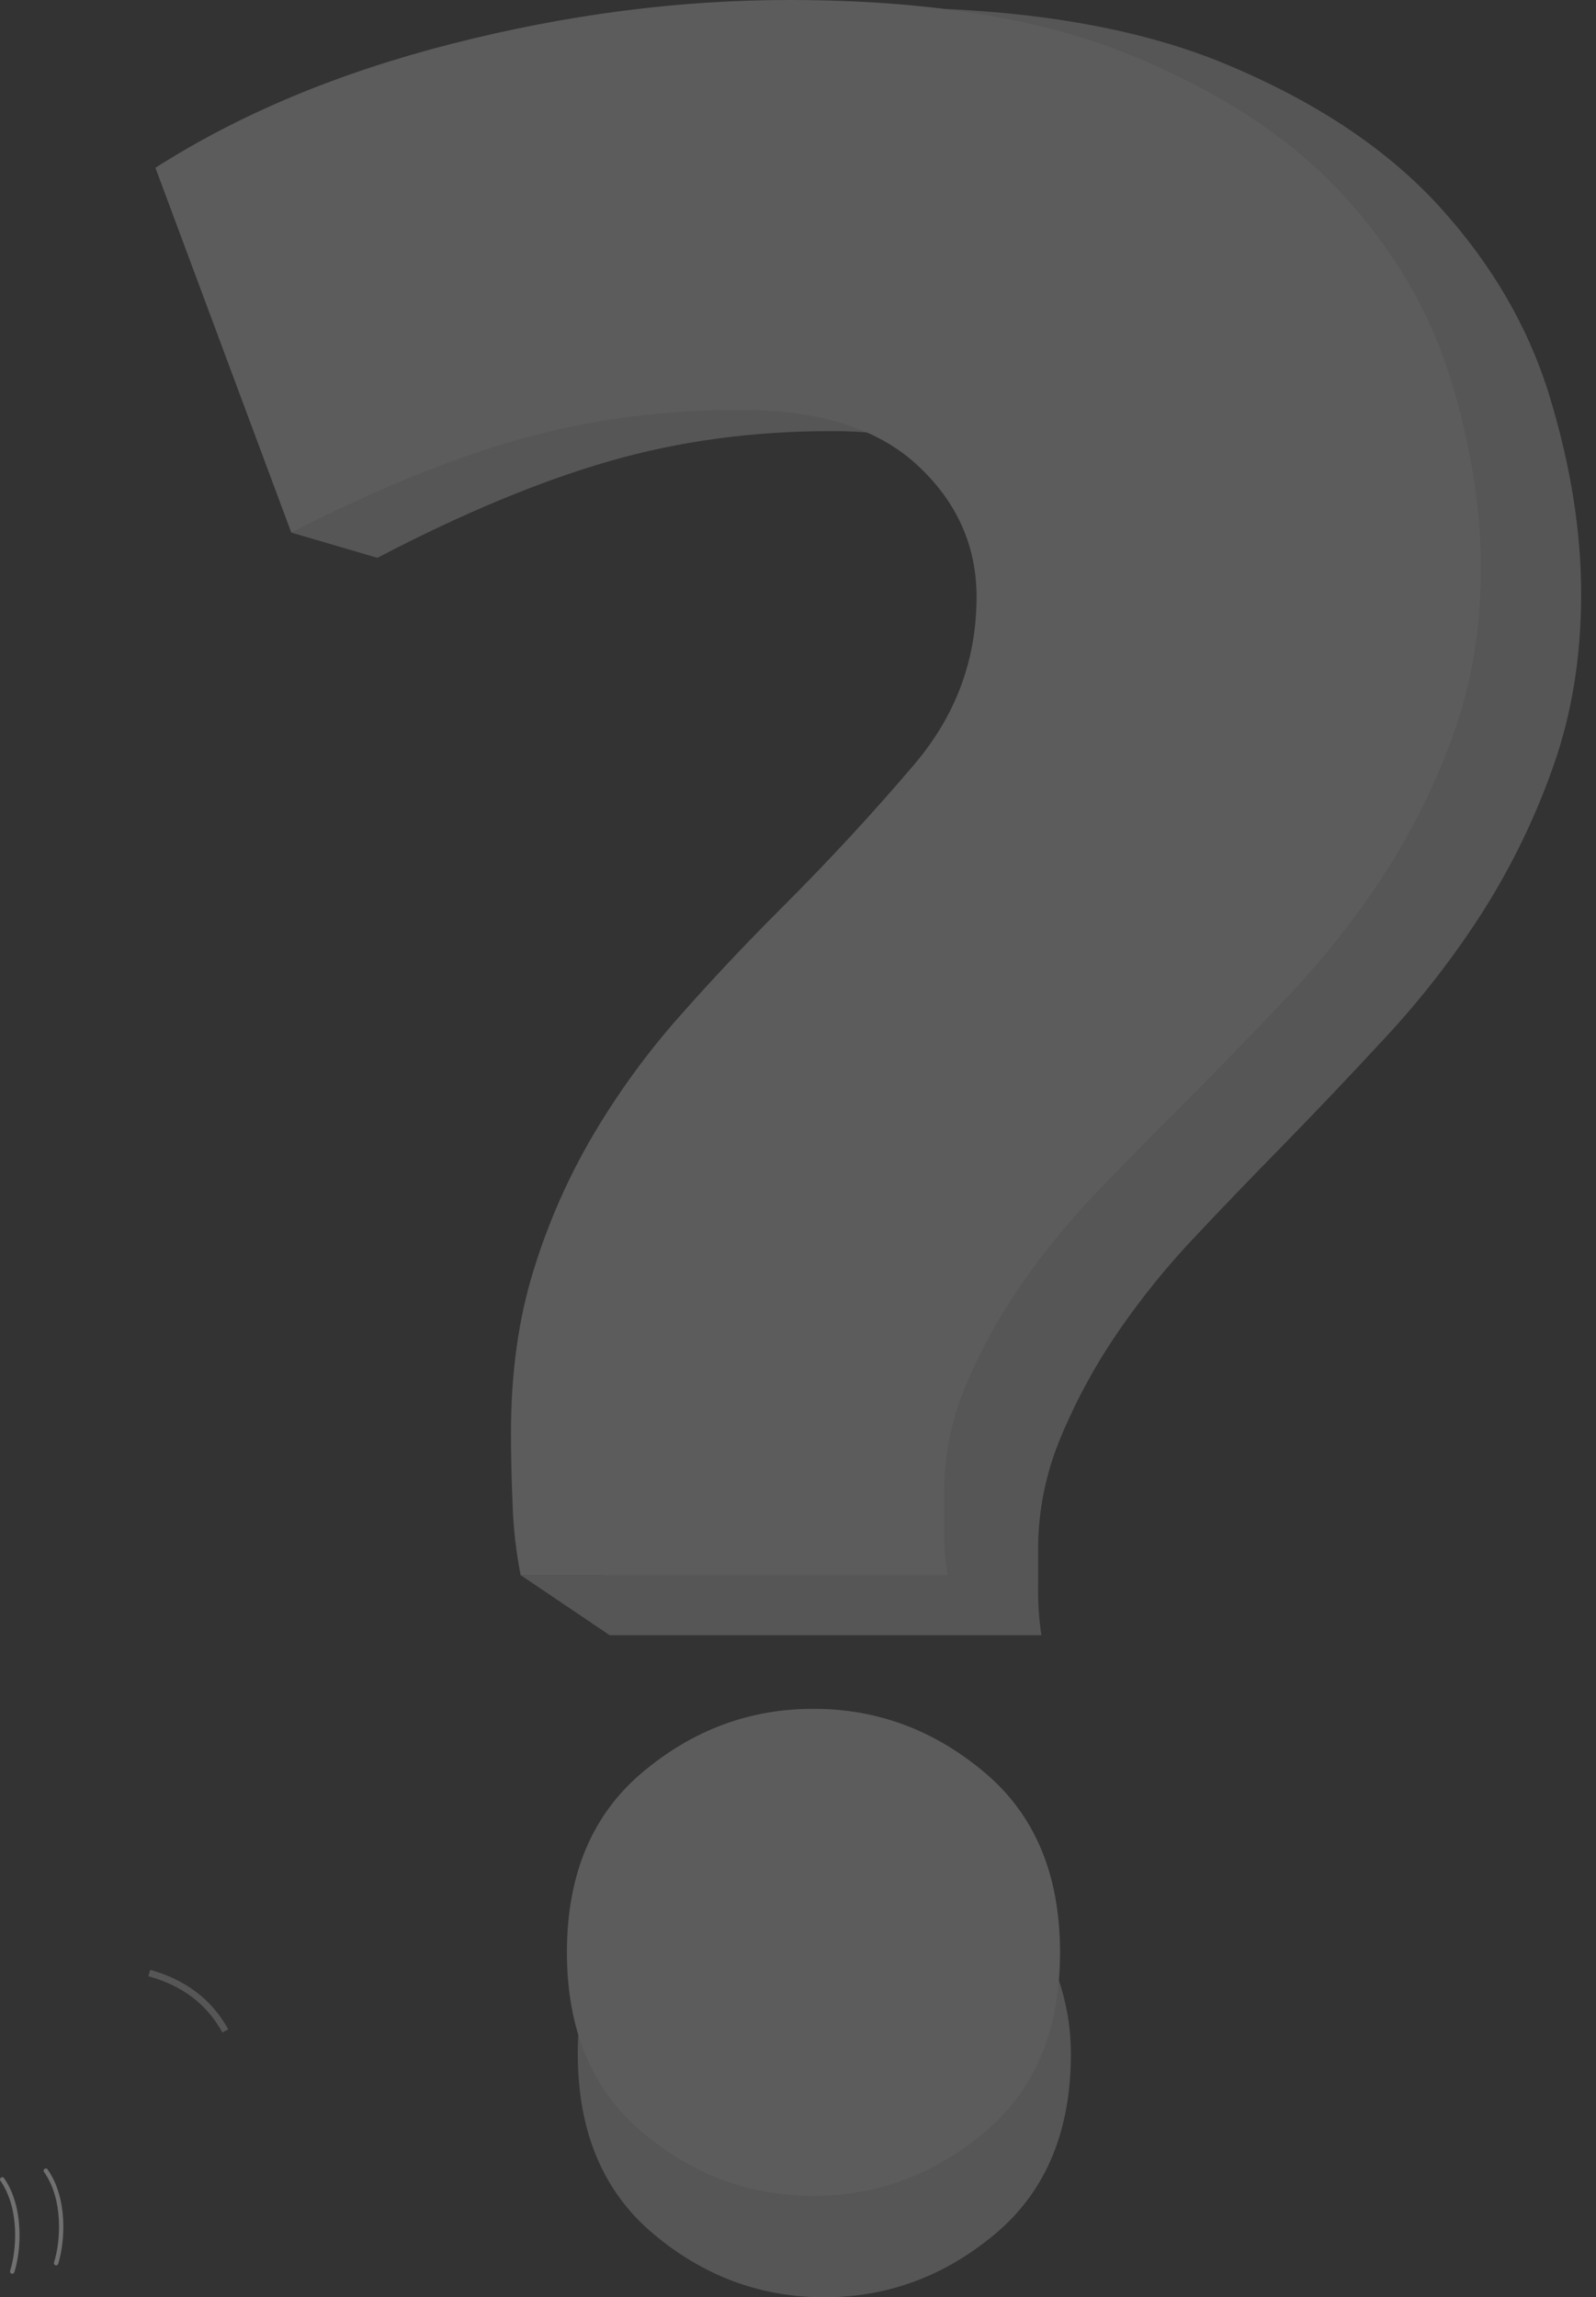
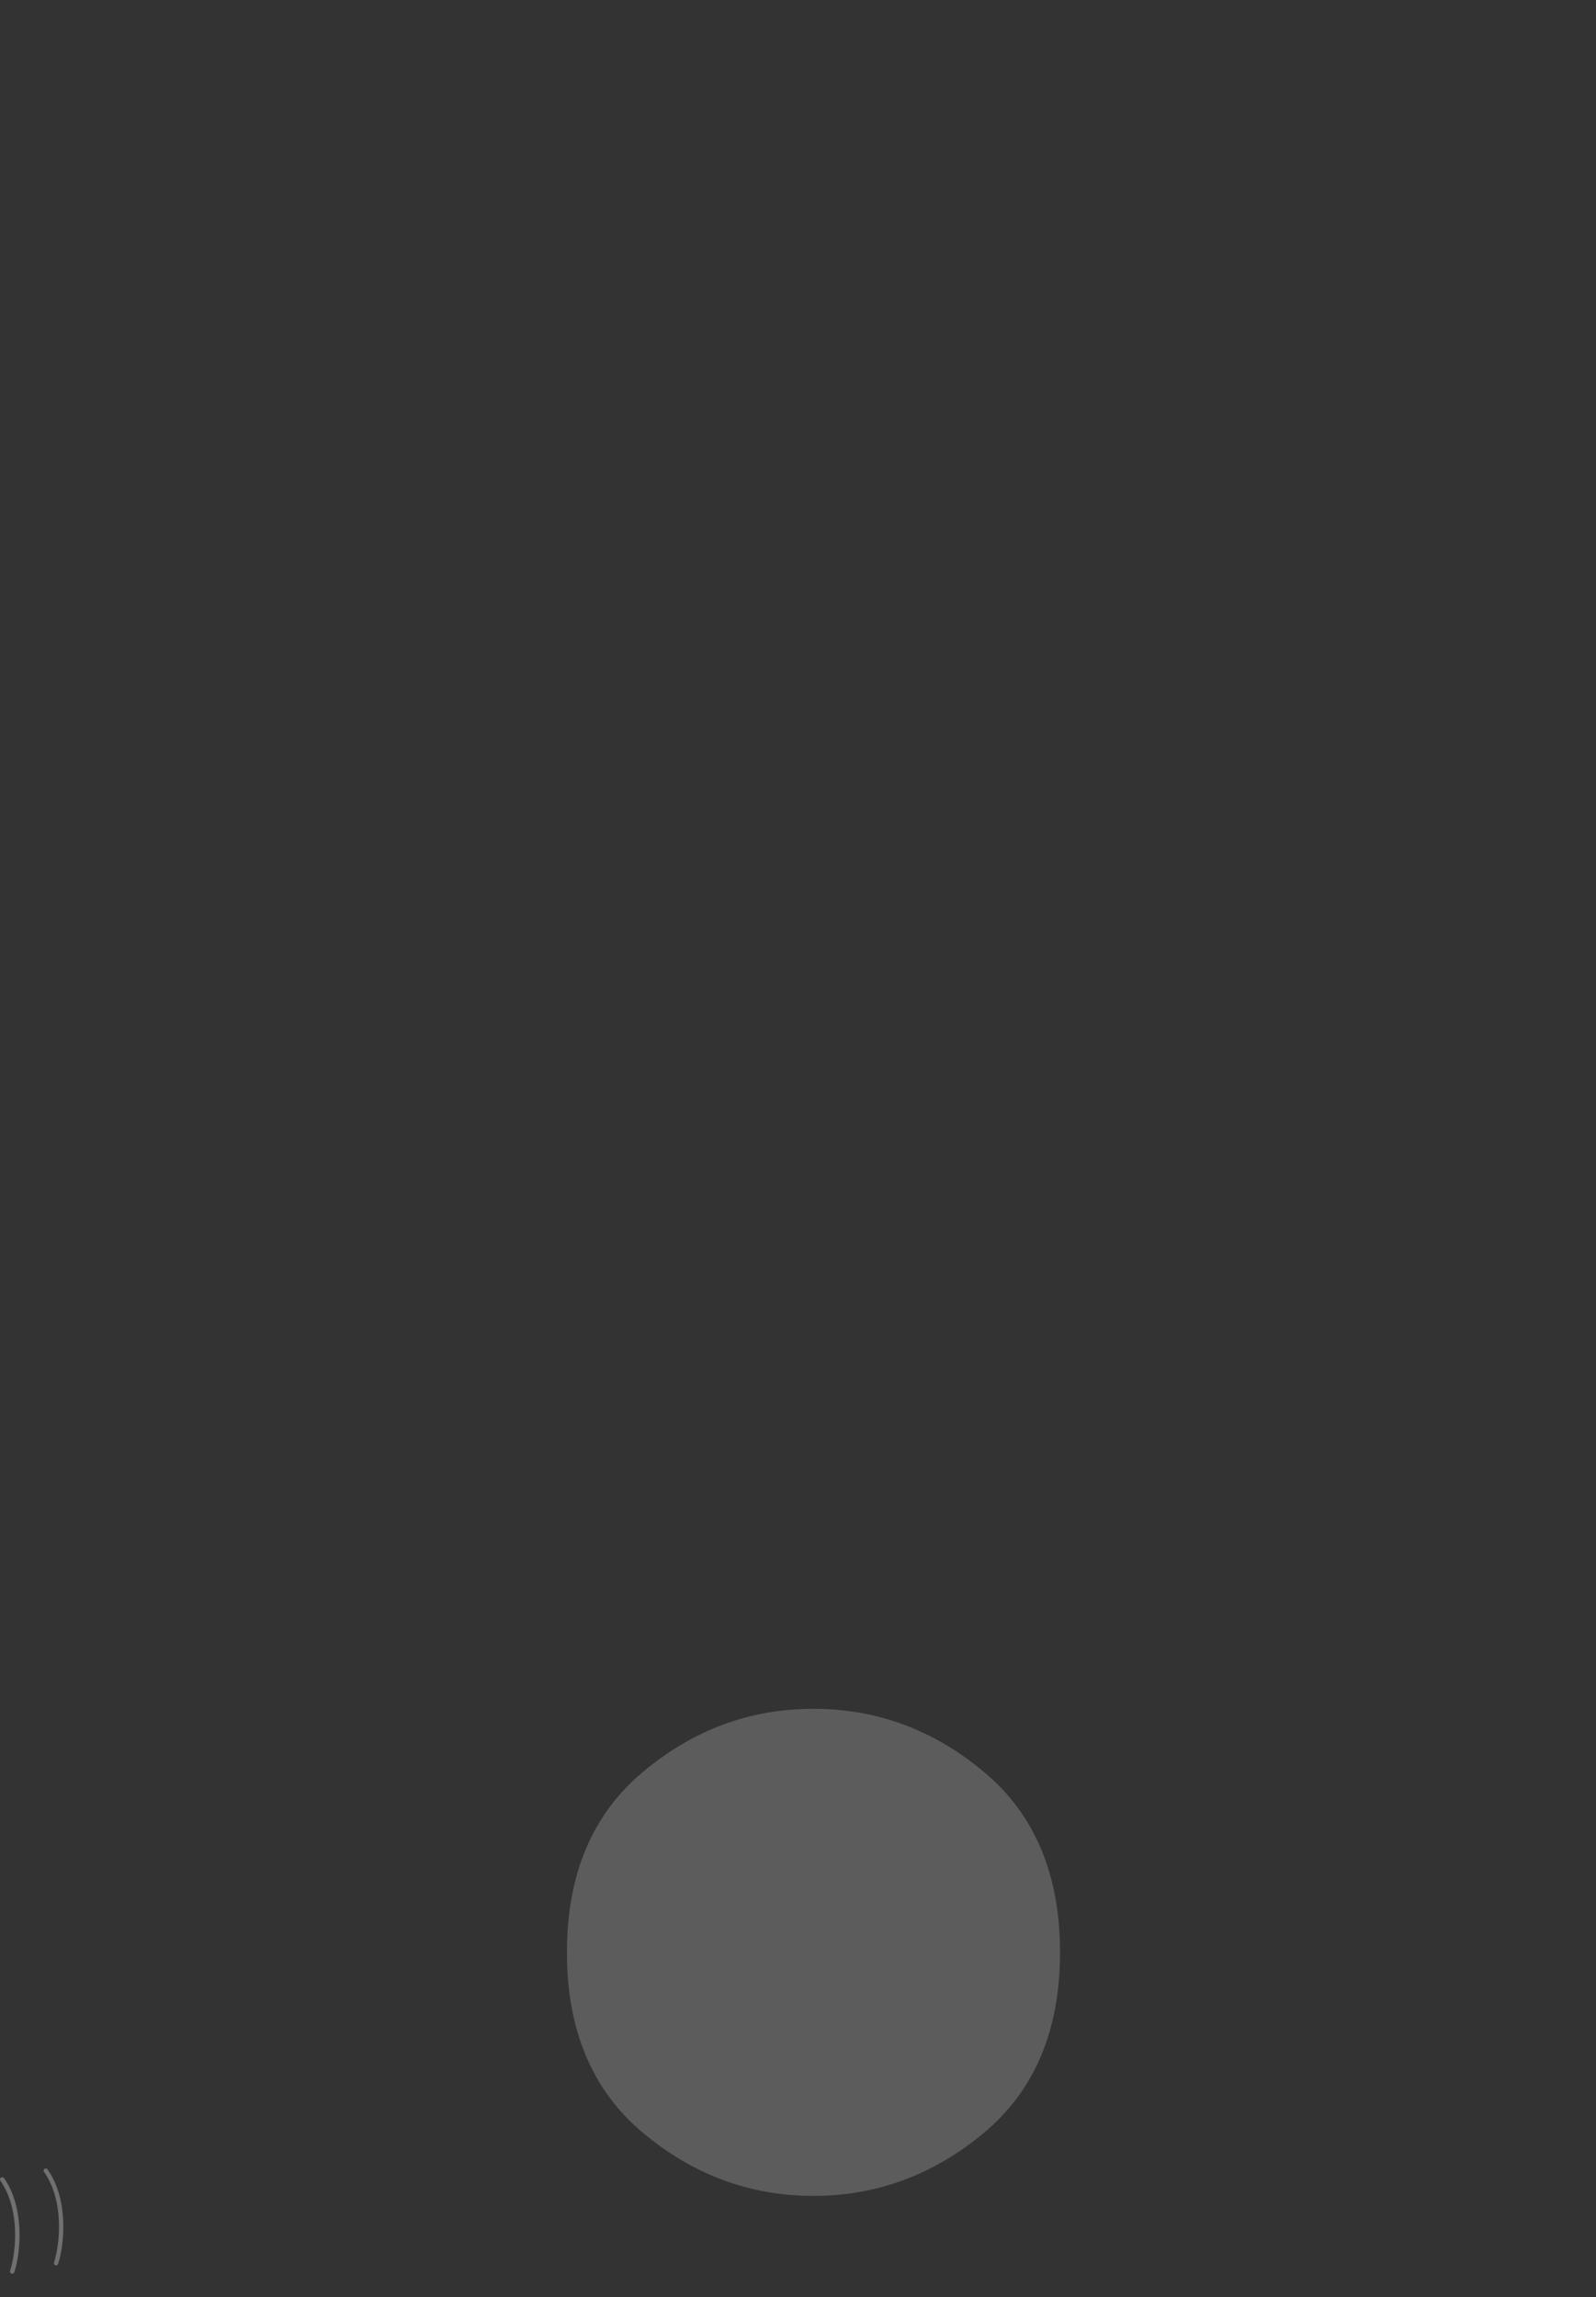
<svg xmlns="http://www.w3.org/2000/svg" width="66" height="95" viewBox="0 0 66 95" fill="none">
  <rect x="0" y="0" width="66" height="95" fill="#333333" stroke="none" />
  <g opacity="0.3">
-     <path d="M64.1 16.451C63.241 13.6 61.73 10.979 59.568 8.589C57.407 6.199 54.452 4.221 50.704 2.657C46.962 1.095 42.206 0.313 36.439 0.313C31.837 0.313 27.148 0.933 22.37 2.173C17.593 3.412 13.443 5.183 9.92 7.485L14.5 20.041L12.045 22.023L15.605 23.068C19.119 21.232 22.32 19.899 25.209 19.068C28.098 18.237 31.164 17.824 34.407 17.828C37.653 17.828 40.11 18.61 41.779 20.172C43.447 21.739 44.279 23.624 44.279 25.826C44.279 28.493 43.423 30.861 41.712 32.929C40 34.998 38.106 37.09 36.028 39.207C34.587 40.675 33.19 42.191 31.836 43.755C30.485 45.317 29.284 47.004 28.252 48.793C27.198 50.621 26.359 52.565 25.752 54.585C25.118 56.655 24.802 58.977 24.805 61.549C24.805 62.379 24.823 63.367 24.871 64.517C24.88 64.728 24.891 64.936 24.903 65.14H21.538L25.21 67.619H43.066C42.968 66.981 42.922 66.335 42.929 65.689V64.032C42.935 62.444 43.257 60.874 43.876 59.411C44.513 57.885 45.307 56.428 46.245 55.065C47.2 53.674 48.263 52.361 49.424 51.137C50.596 49.893 51.723 48.719 52.807 47.617C54.247 46.148 55.733 44.585 57.267 42.929C58.776 41.307 60.134 39.554 61.327 37.689C62.521 35.804 63.496 33.79 64.234 31.685C65 29.526 65.384 27.158 65.387 24.582C65.39 22.007 64.961 19.297 64.1 16.451Z" fill="#A7A7A7" />
-     <path d="M30.627 16.95C27.415 16.95 24.385 17.35 21.536 18.15C18.688 18.95 15.524 20.241 12.045 22.021L6.427 6.939C9.904 4.714 14.005 3.001 18.73 1.799C23.454 0.597 28.088 -0.002 32.633 7.46231e-06C38.334 7.46231e-06 43.034 0.756 46.733 2.268C50.431 3.78 53.351 5.694 55.493 8.008C57.629 10.325 59.122 12.861 59.97 15.618C60.819 18.374 61.243 20.999 61.241 23.491C61.241 25.985 60.861 28.277 60.101 30.366C59.37 32.406 58.406 34.355 57.229 36.176C56.047 37.983 54.705 39.681 53.217 41.247C51.702 42.85 50.231 44.362 48.805 45.783C47.734 46.852 46.62 47.988 45.463 49.19C44.316 50.373 43.266 51.644 42.321 52.992C41.395 54.309 40.61 55.718 39.979 57.198C39.368 58.611 39.05 60.132 39.044 61.67V63.273C39.036 63.899 39.082 64.524 39.179 65.142H21.531C21.337 64.152 21.225 63.148 21.195 62.139C21.147 61.027 21.13 60.071 21.13 59.267C21.13 56.777 21.442 54.53 22.066 52.527C22.668 50.568 23.497 48.687 24.537 46.921C25.562 45.187 26.75 43.554 28.085 42.045C29.422 40.532 30.803 39.064 32.228 37.639C34.278 35.593 36.15 33.568 37.847 31.564C39.535 29.561 40.381 27.27 40.384 24.69C40.384 22.552 39.561 20.731 37.912 19.214C36.263 17.697 33.834 16.95 30.627 16.95Z" fill="#BCBCBC" />
-     <path d="M44.286 84.929C44.286 88.144 43.244 90.625 41.16 92.374C39.076 94.122 36.719 94.998 34.09 95C31.456 95 29.098 94.125 27.016 92.374C24.935 90.623 23.894 88.141 23.893 84.929C23.893 81.719 24.934 79.237 27.016 77.485C30.225 74.781 34.971 74.18 38.727 76.076C42.06 77.76 44.286 81.179 44.286 84.929Z" fill="#A7A7A7" />
    <path d="M43.836 80.735C43.836 83.95 42.794 86.431 40.71 88.18C38.626 89.928 36.27 90.804 33.64 90.806C31.006 90.806 28.648 89.931 26.567 88.18C24.485 86.429 23.444 83.947 23.444 80.735C23.444 77.525 24.485 75.043 26.567 73.291C28.649 71.538 31.006 70.663 33.64 70.664C36.27 70.664 38.627 71.54 40.71 73.291C42.794 75.042 43.836 77.523 43.836 80.735Z" fill="#BCBCBC" />
-     <path d="M9.198 84.049C8.548 82.874 7.547 82.114 6.137 81.723L6.211 81.458C7.675 81.863 8.761 82.69 9.439 83.916L9.198 84.049Z" fill="#A7A7A7" />
    <path d="M2.321 93.68C2.311 93.68 2.302 93.679 2.293 93.676C2.27 93.669 2.25 93.652 2.239 93.631C2.228 93.609 2.226 93.584 2.233 93.561C2.508 92.691 2.628 90.98 1.832 89.831C1.822 89.822 1.814 89.811 1.809 89.798C1.804 89.785 1.802 89.772 1.803 89.758C1.804 89.745 1.808 89.731 1.815 89.72C1.821 89.708 1.831 89.698 1.842 89.69C1.853 89.682 1.865 89.677 1.879 89.674C1.892 89.672 1.906 89.672 1.919 89.676C1.932 89.68 1.944 89.686 1.955 89.695C1.965 89.704 1.973 89.715 1.979 89.727C2.813 90.93 2.691 92.712 2.404 93.619C2.398 93.636 2.387 93.651 2.372 93.662C2.357 93.673 2.339 93.68 2.321 93.68Z" fill="white" />
    <path d="M0.505 94.026C0.496 94.026 0.487 94.024 0.478 94.021C0.467 94.018 0.456 94.012 0.447 94.004C0.437 93.997 0.43 93.987 0.424 93.977C0.418 93.966 0.415 93.954 0.414 93.942C0.413 93.93 0.414 93.918 0.418 93.907C0.693 93.037 0.813 91.326 0.016 90.177C0.009 90.167 0.005 90.156 0.002 90.144C-0 90.132 -0.001 90.12 0.002 90.108C0.004 90.097 0.008 90.085 0.015 90.075C0.021 90.065 0.03 90.056 0.04 90.049C0.05 90.043 0.061 90.038 0.073 90.035C0.085 90.033 0.097 90.032 0.109 90.035C0.121 90.037 0.132 90.041 0.142 90.048C0.152 90.055 0.161 90.063 0.168 90.073C1.002 91.276 0.879 93.058 0.593 93.965C0.586 93.983 0.575 93.998 0.559 94.009C0.543 94.02 0.524 94.026 0.505 94.026Z" fill="white" />
  </g>
</svg>